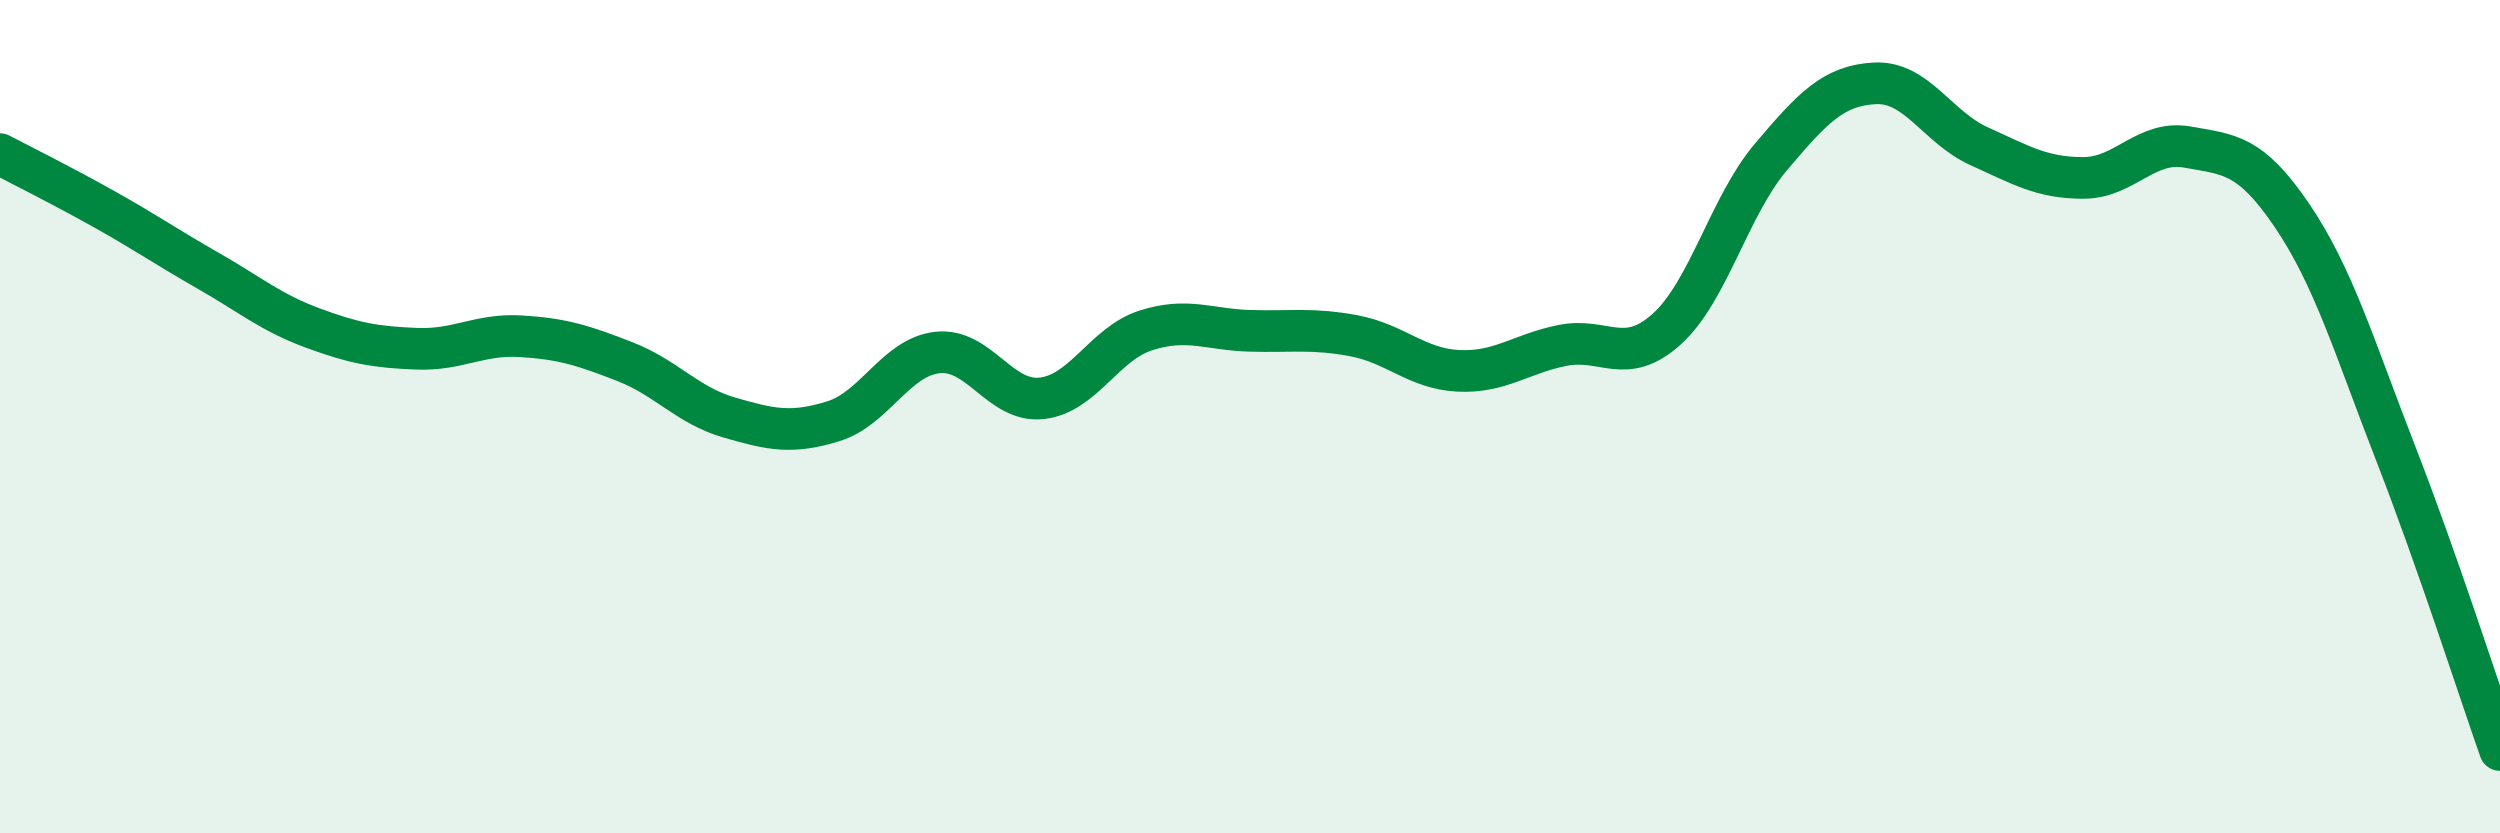
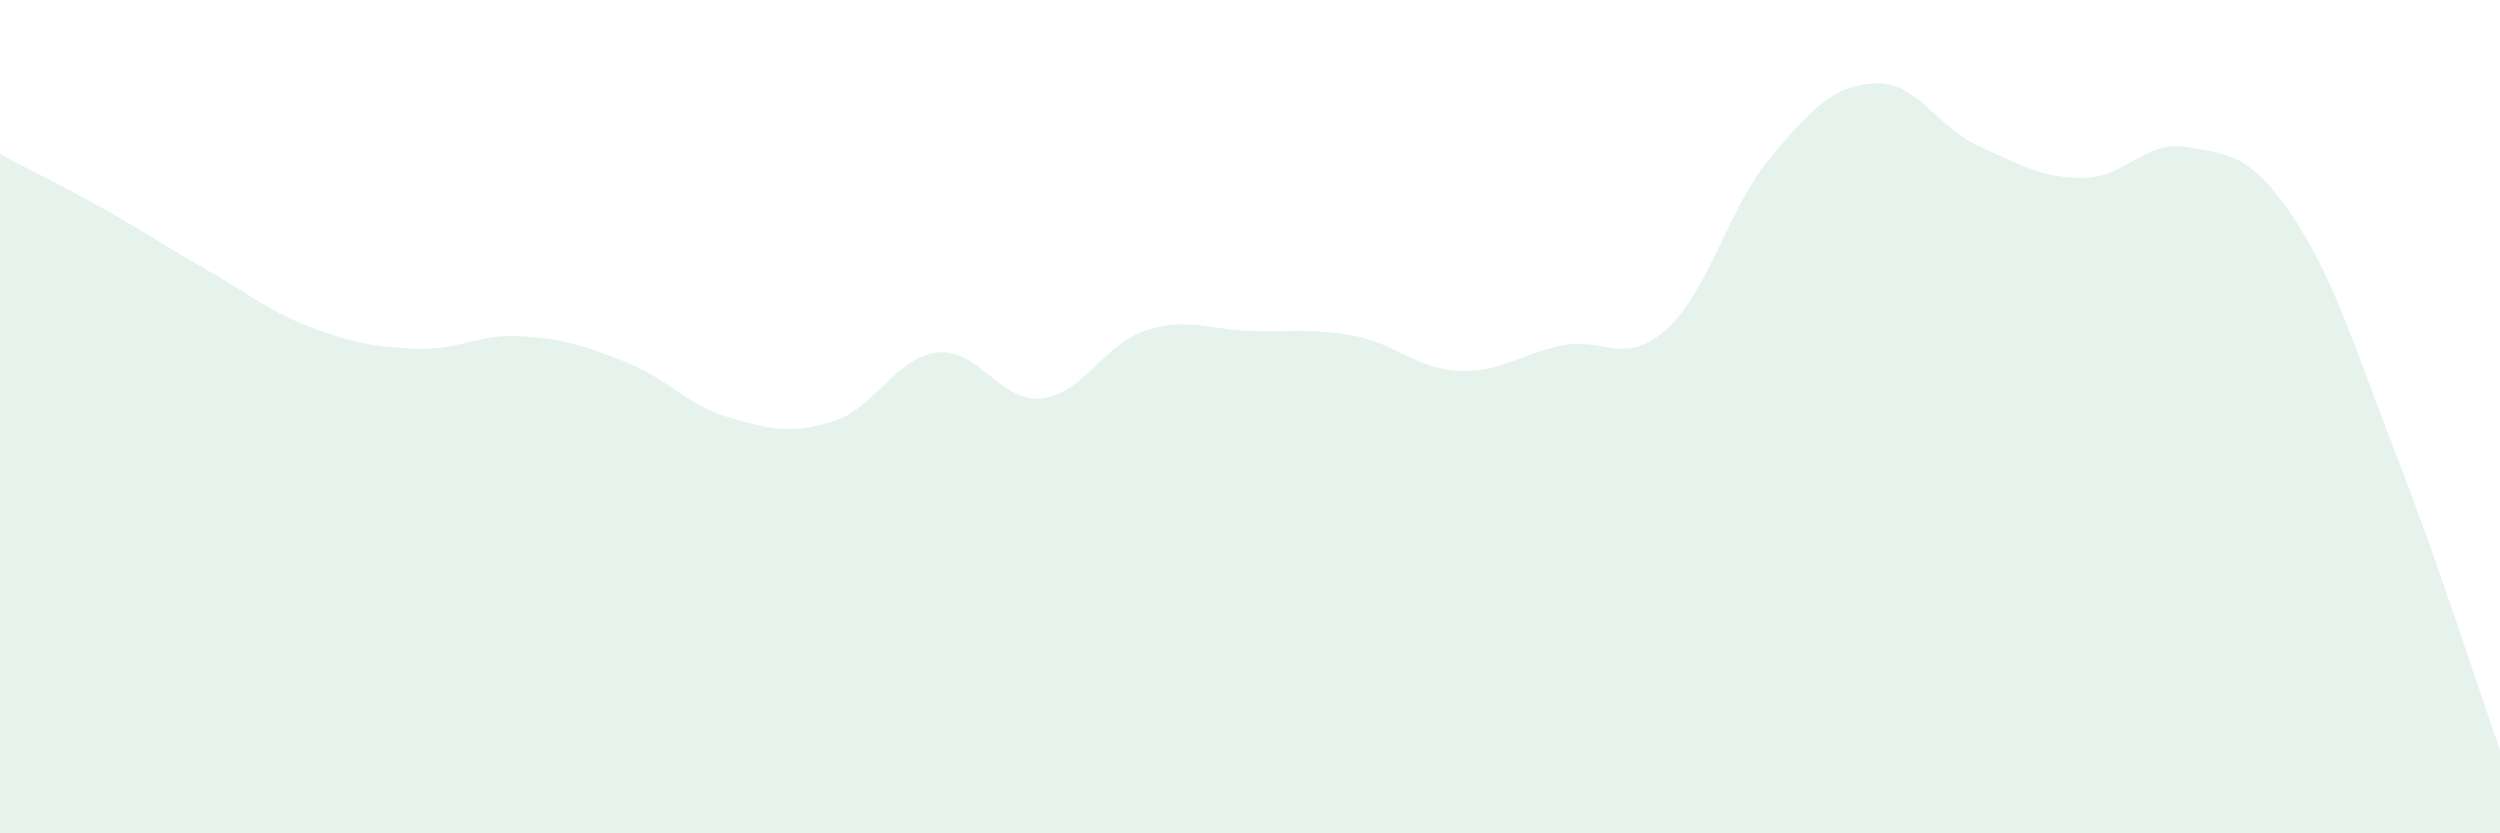
<svg xmlns="http://www.w3.org/2000/svg" width="60" height="20" viewBox="0 0 60 20">
  <path d="M 0,3.7 C 0.5,3.96 1.5,4.46 2.5,5.02 C 3.5,5.58 4,5.93 5,6.5 C 6,7.07 6.5,7.5 7.5,7.87 C 8.5,8.24 9,8.33 10,8.37 C 11,8.41 11.5,8.01 12.5,8.07 C 13.5,8.13 14,8.29 15,8.68 C 16,9.07 16.5,9.73 17.5,10.02 C 18.5,10.31 19,10.42 20,10.11 C 21,9.8 21.5,8.57 22.5,8.46 C 23.5,8.35 24,9.67 25,9.56 C 26,9.45 26.5,8.25 27.5,7.93 C 28.5,7.61 29,7.91 30,7.94 C 31,7.97 31.5,7.87 32.5,8.06 C 33.5,8.25 34,8.85 35,8.9 C 36,8.95 36.5,8.49 37.5,8.29 C 38.5,8.09 39,8.8 40,7.9 C 41,7 41.5,4.95 42.5,3.77 C 43.5,2.59 44,2.05 45,2 C 46,1.95 46.5,3.06 47.5,3.51 C 48.5,3.96 49,4.27 50,4.27 C 51,4.27 51.5,3.35 52.5,3.53 C 53.5,3.71 54,3.69 55,5.16 C 56,6.63 56.5,8.32 57.5,10.89 C 58.5,13.46 59.5,16.58 60,18L60 20L0 20Z" fill="#008740" opacity="0.1" stroke-linecap="round" stroke-linejoin="round" />
-   <path d="M 0,3.7 C 0.5,3.96 1.5,4.46 2.5,5.02 C 3.5,5.58 4,5.93 5,6.5 C 6,7.07 6.5,7.5 7.5,7.87 C 8.5,8.24 9,8.33 10,8.37 C 11,8.41 11.5,8.01 12.5,8.07 C 13.5,8.13 14,8.29 15,8.68 C 16,9.07 16.5,9.73 17.5,10.02 C 18.5,10.31 19,10.42 20,10.11 C 21,9.8 21.5,8.57 22.5,8.46 C 23.5,8.35 24,9.67 25,9.56 C 26,9.45 26.5,8.25 27.5,7.93 C 28.5,7.61 29,7.91 30,7.94 C 31,7.97 31.5,7.87 32.5,8.06 C 33.5,8.25 34,8.85 35,8.9 C 36,8.95 36.5,8.49 37.5,8.29 C 38.5,8.09 39,8.8 40,7.9 C 41,7 41.5,4.95 42.5,3.77 C 43.5,2.59 44,2.05 45,2 C 46,1.95 46.5,3.06 47.5,3.51 C 48.5,3.96 49,4.27 50,4.27 C 51,4.27 51.5,3.35 52.5,3.53 C 53.5,3.71 54,3.69 55,5.16 C 56,6.63 56.5,8.32 57.5,10.89 C 58.5,13.46 59.5,16.58 60,18" stroke="#008740" stroke-width="1" fill="none" stroke-linecap="round" stroke-linejoin="round" />
</svg>